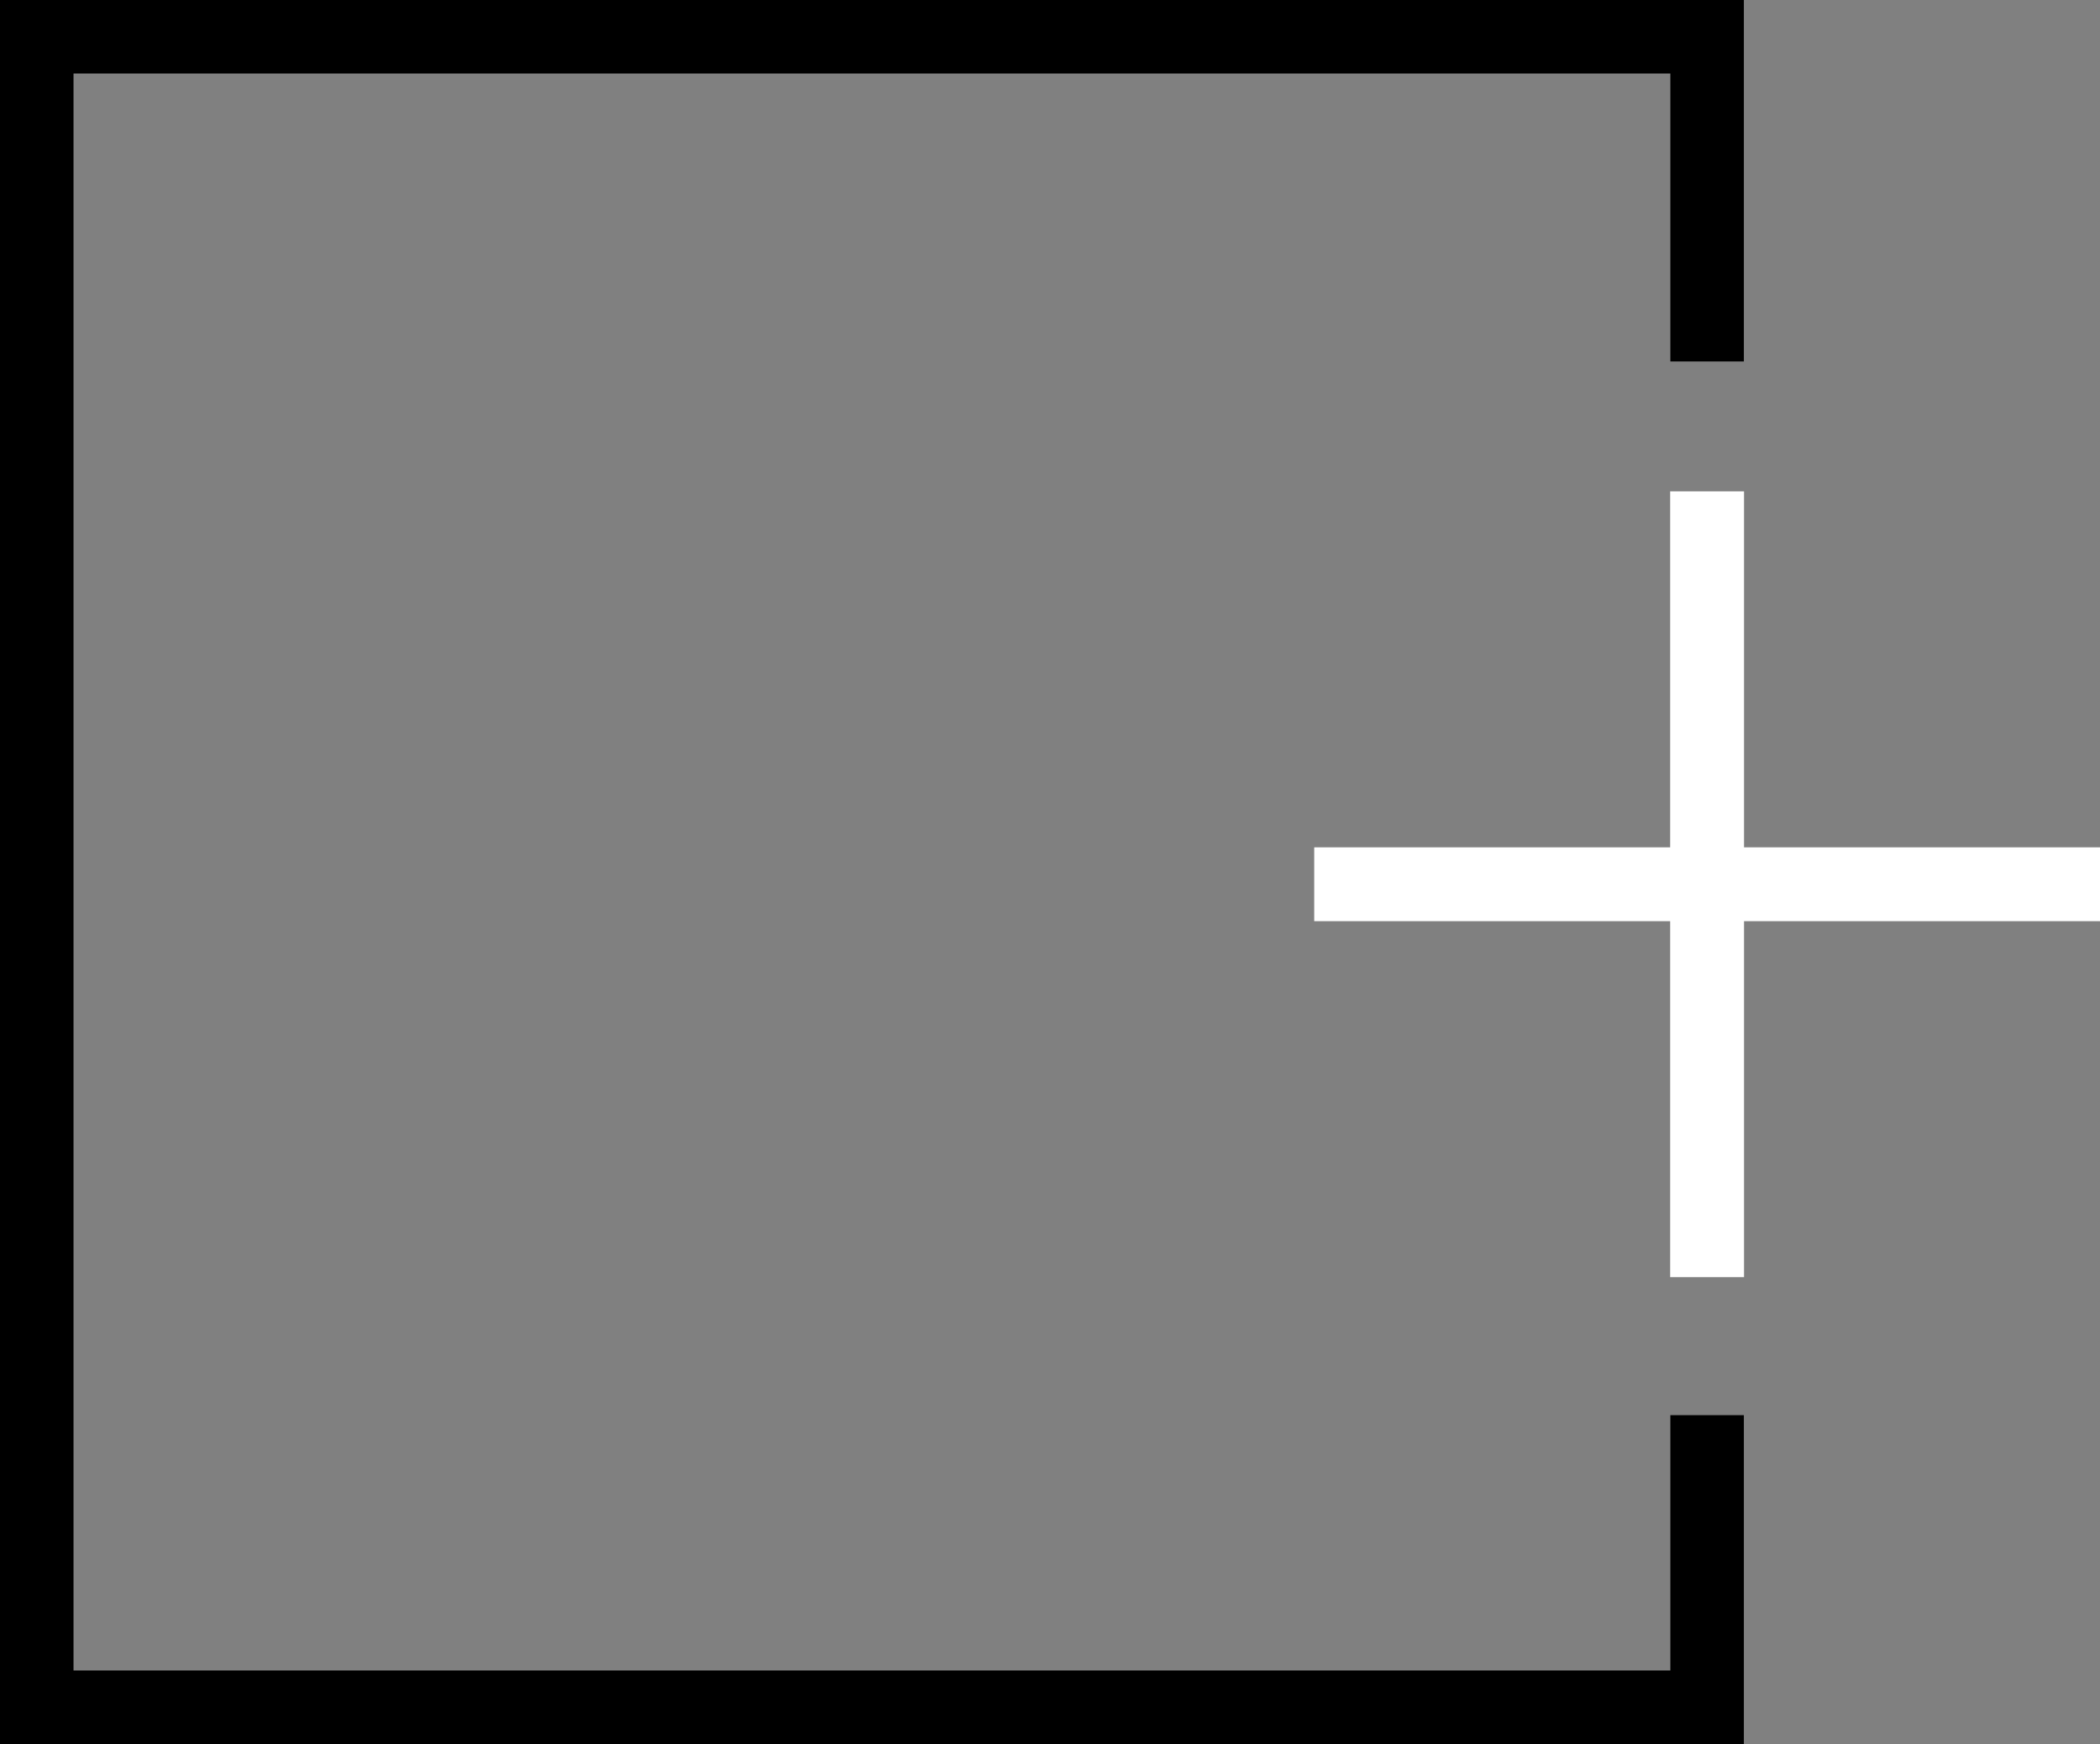
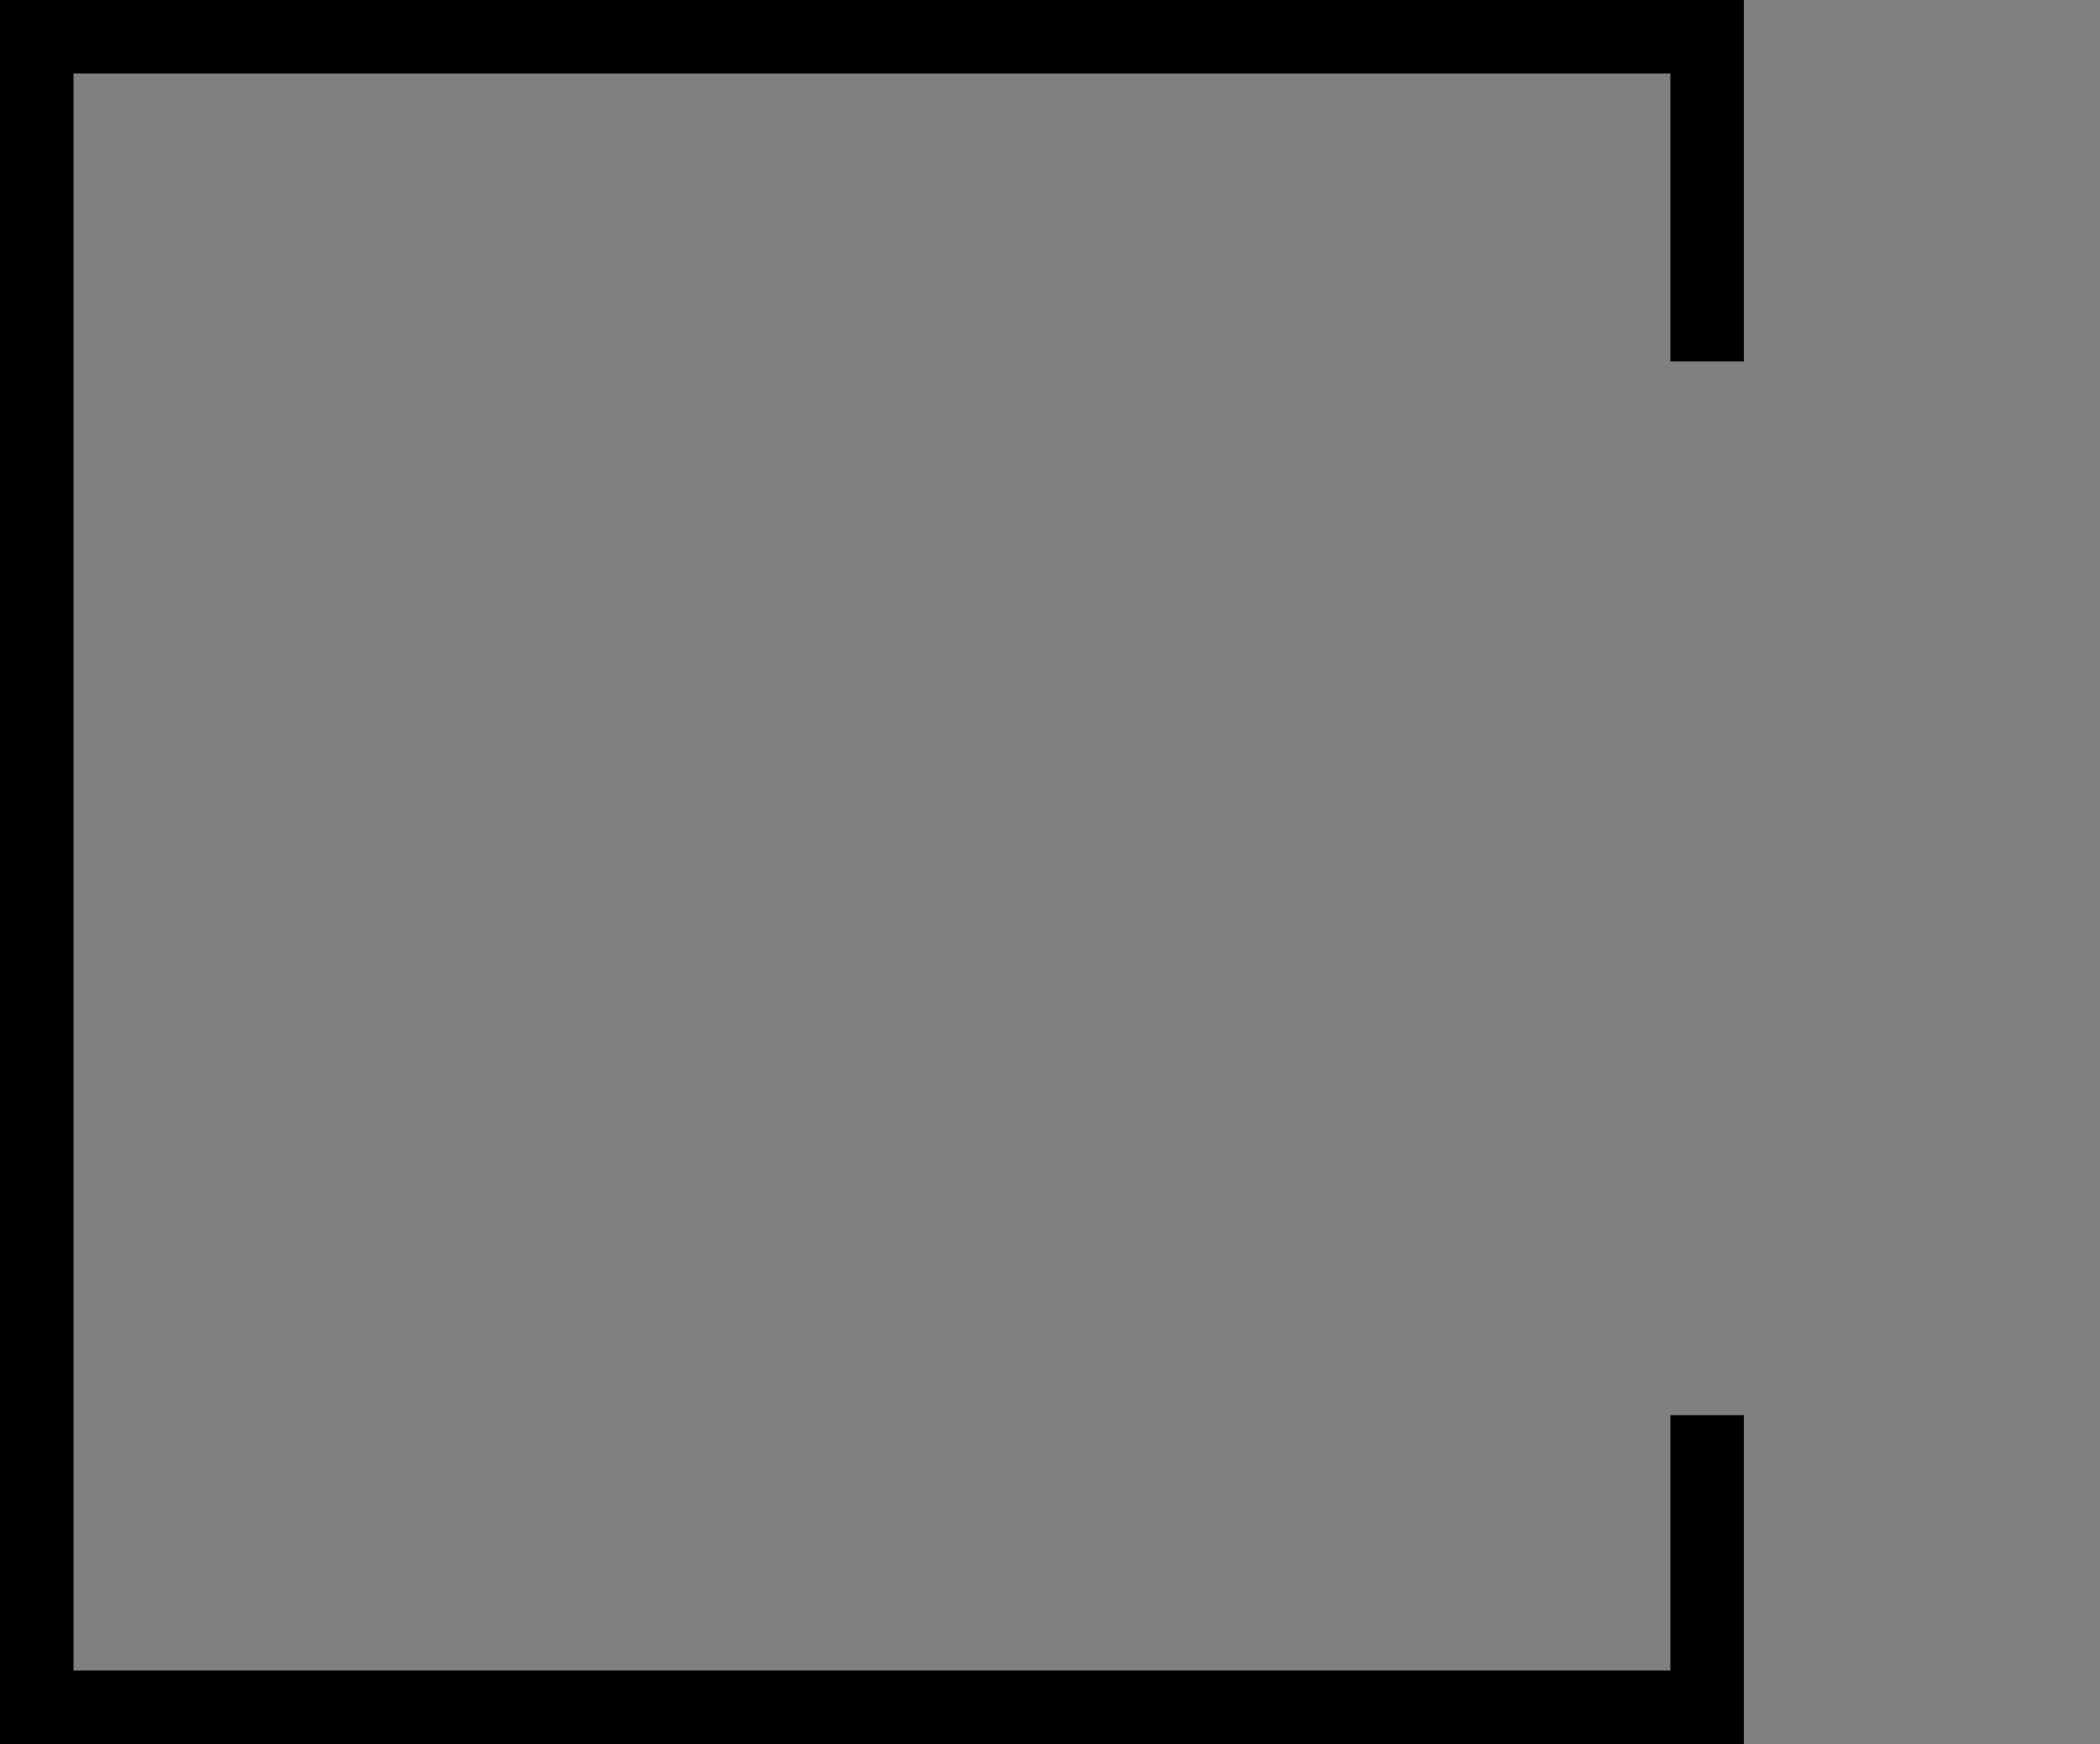
<svg xmlns="http://www.w3.org/2000/svg" id="Layer_1" data-name="Layer 1" width="1000" height="830.4" viewBox="0 0 1000 830.4">
  <rect x="0" y="0" width="1000" height="830.4" fill="#808080" stroke="none" />
  <defs>
    <style>.cls-1{fill:#fff;}</style>
  </defs>
  <title>GS_symbols_plus_white</title>
-   <polygon class="cls-1" points="830.49 233.95 795.32 233.95 795.32 403.46 625.82 403.46 625.82 438.62 795.32 438.62 795.32 608.12 830.49 608.12 830.49 438.62 1000 438.62 1000 403.46 830.49 403.46 830.49 233.95" />
  <polygon points="795.41 795.4 35.01 795.4 35.01 35 795.41 35 795.41 172.1 830.41 172.1 830.41 0 0 0 0 830.4 830.41 830.4 830.41 673.83 795.41 673.83 795.41 795.4" />
</svg>